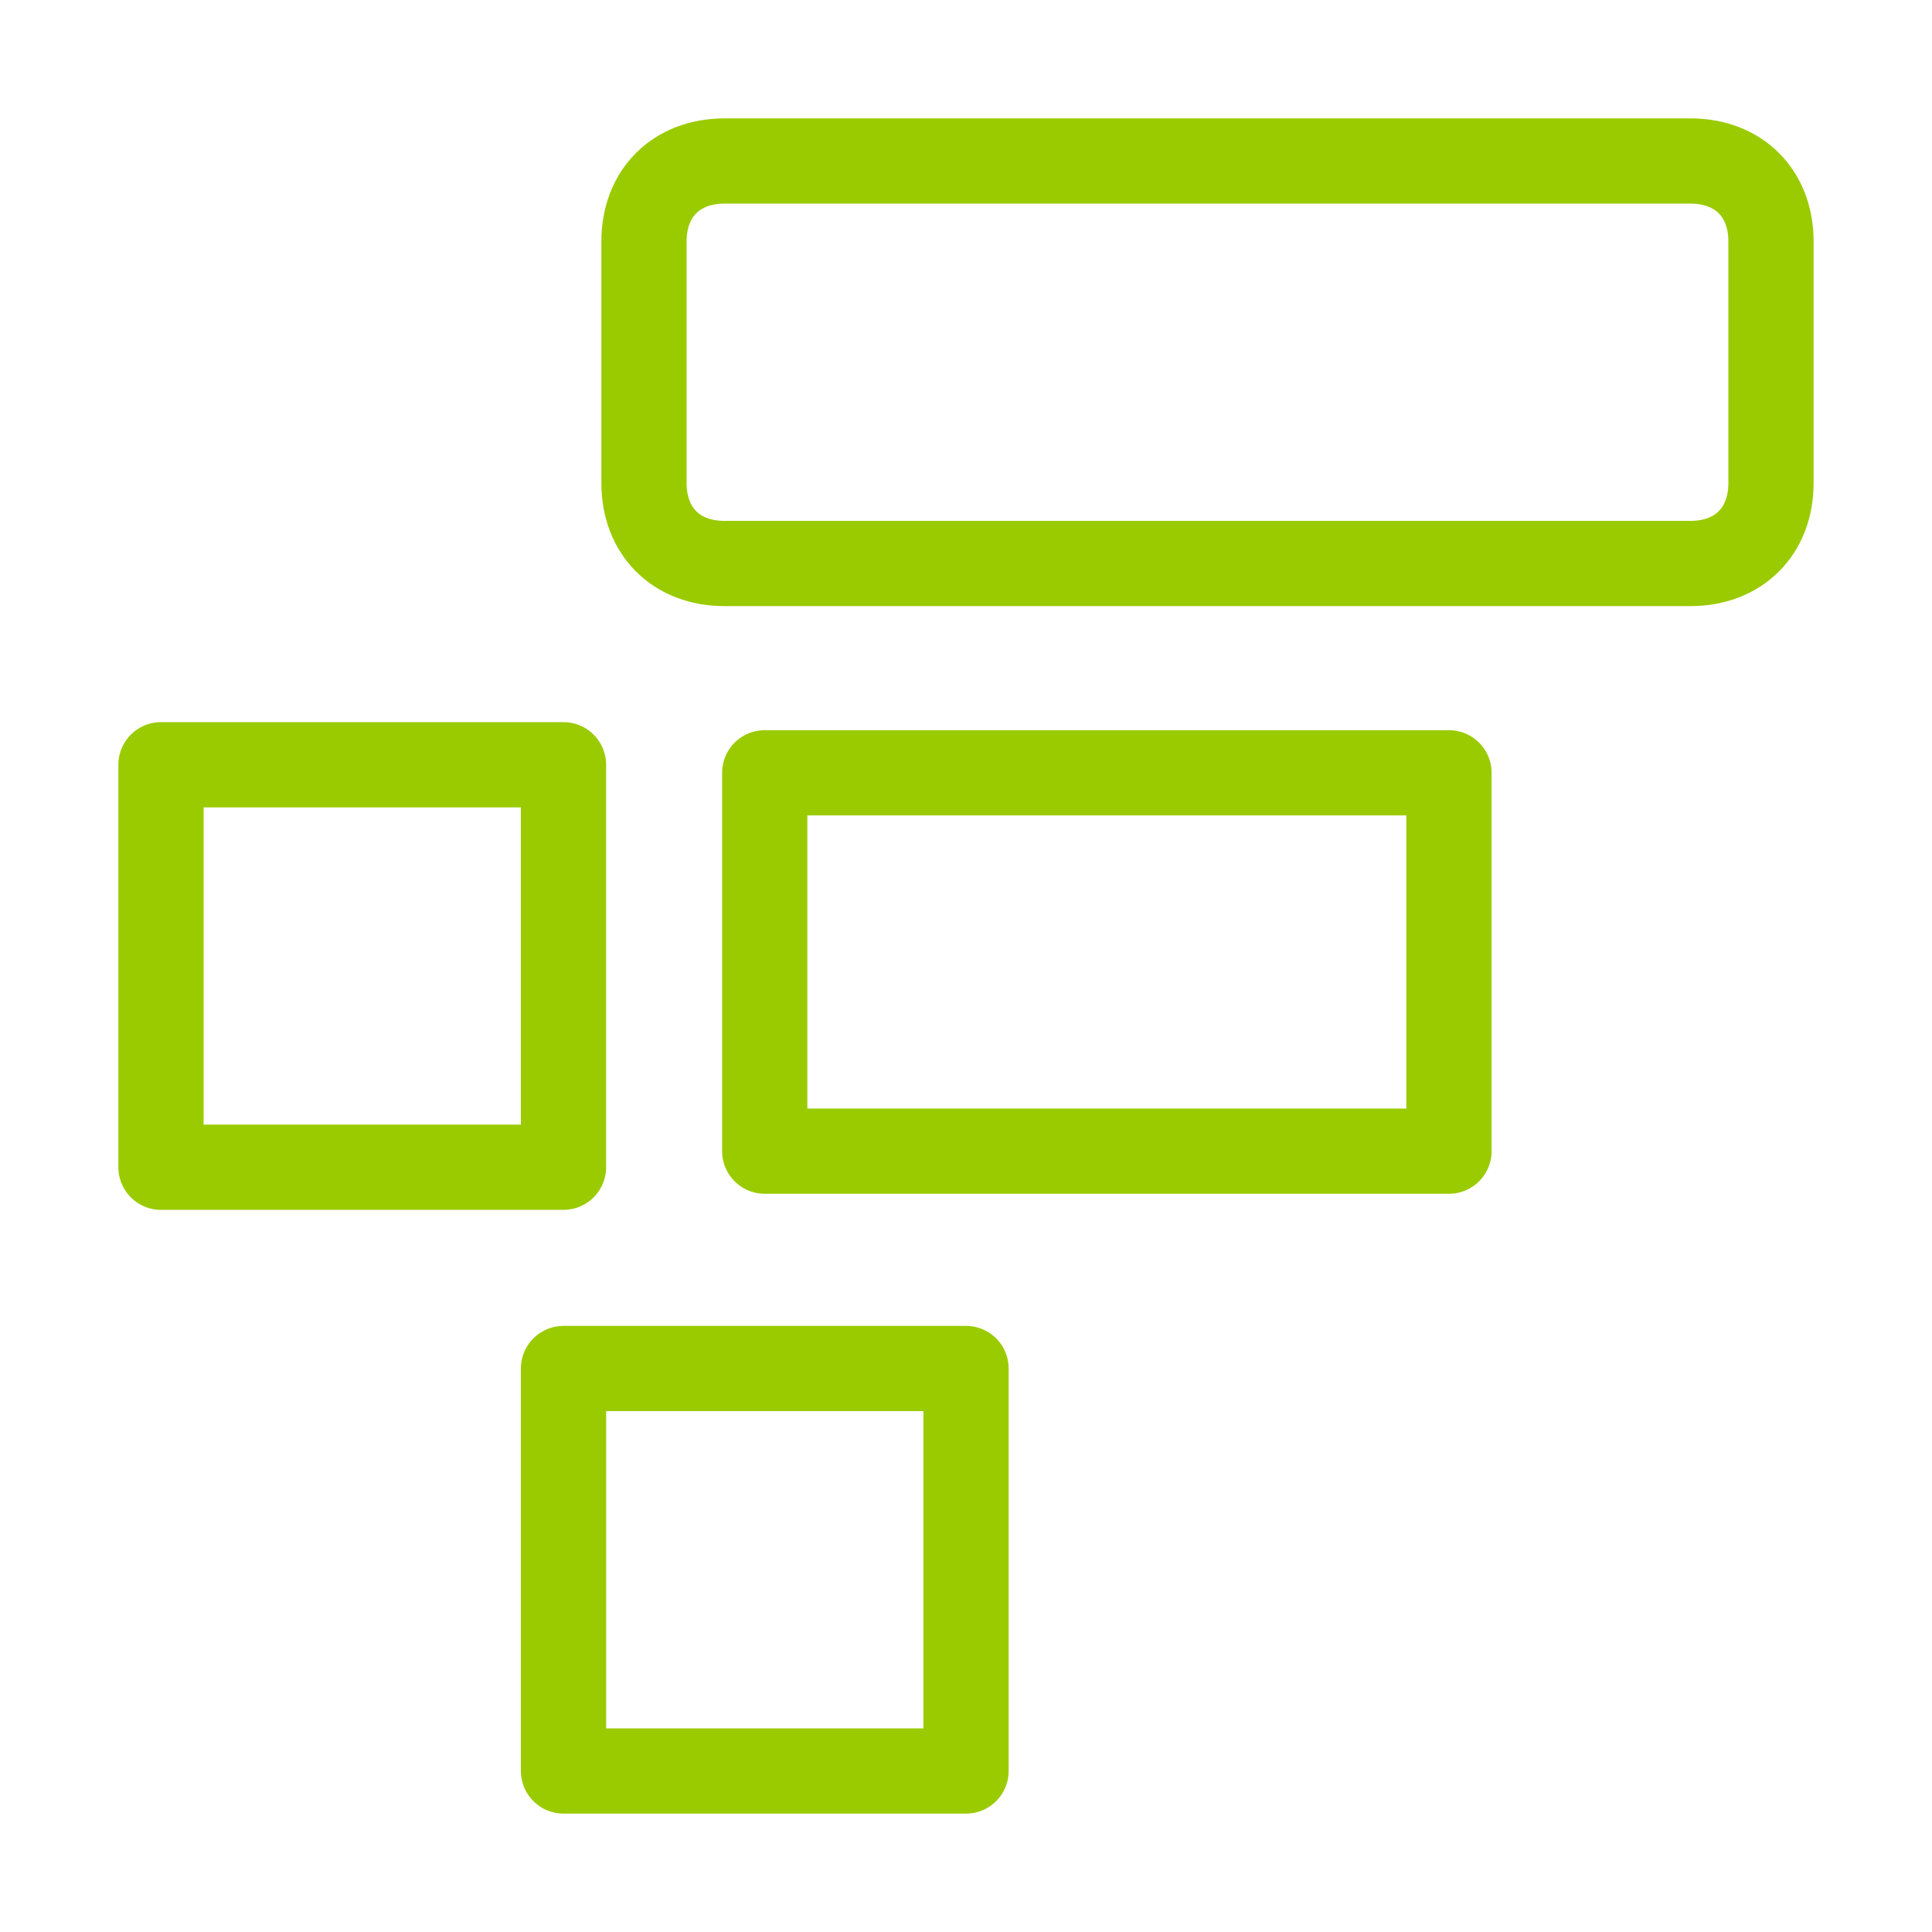
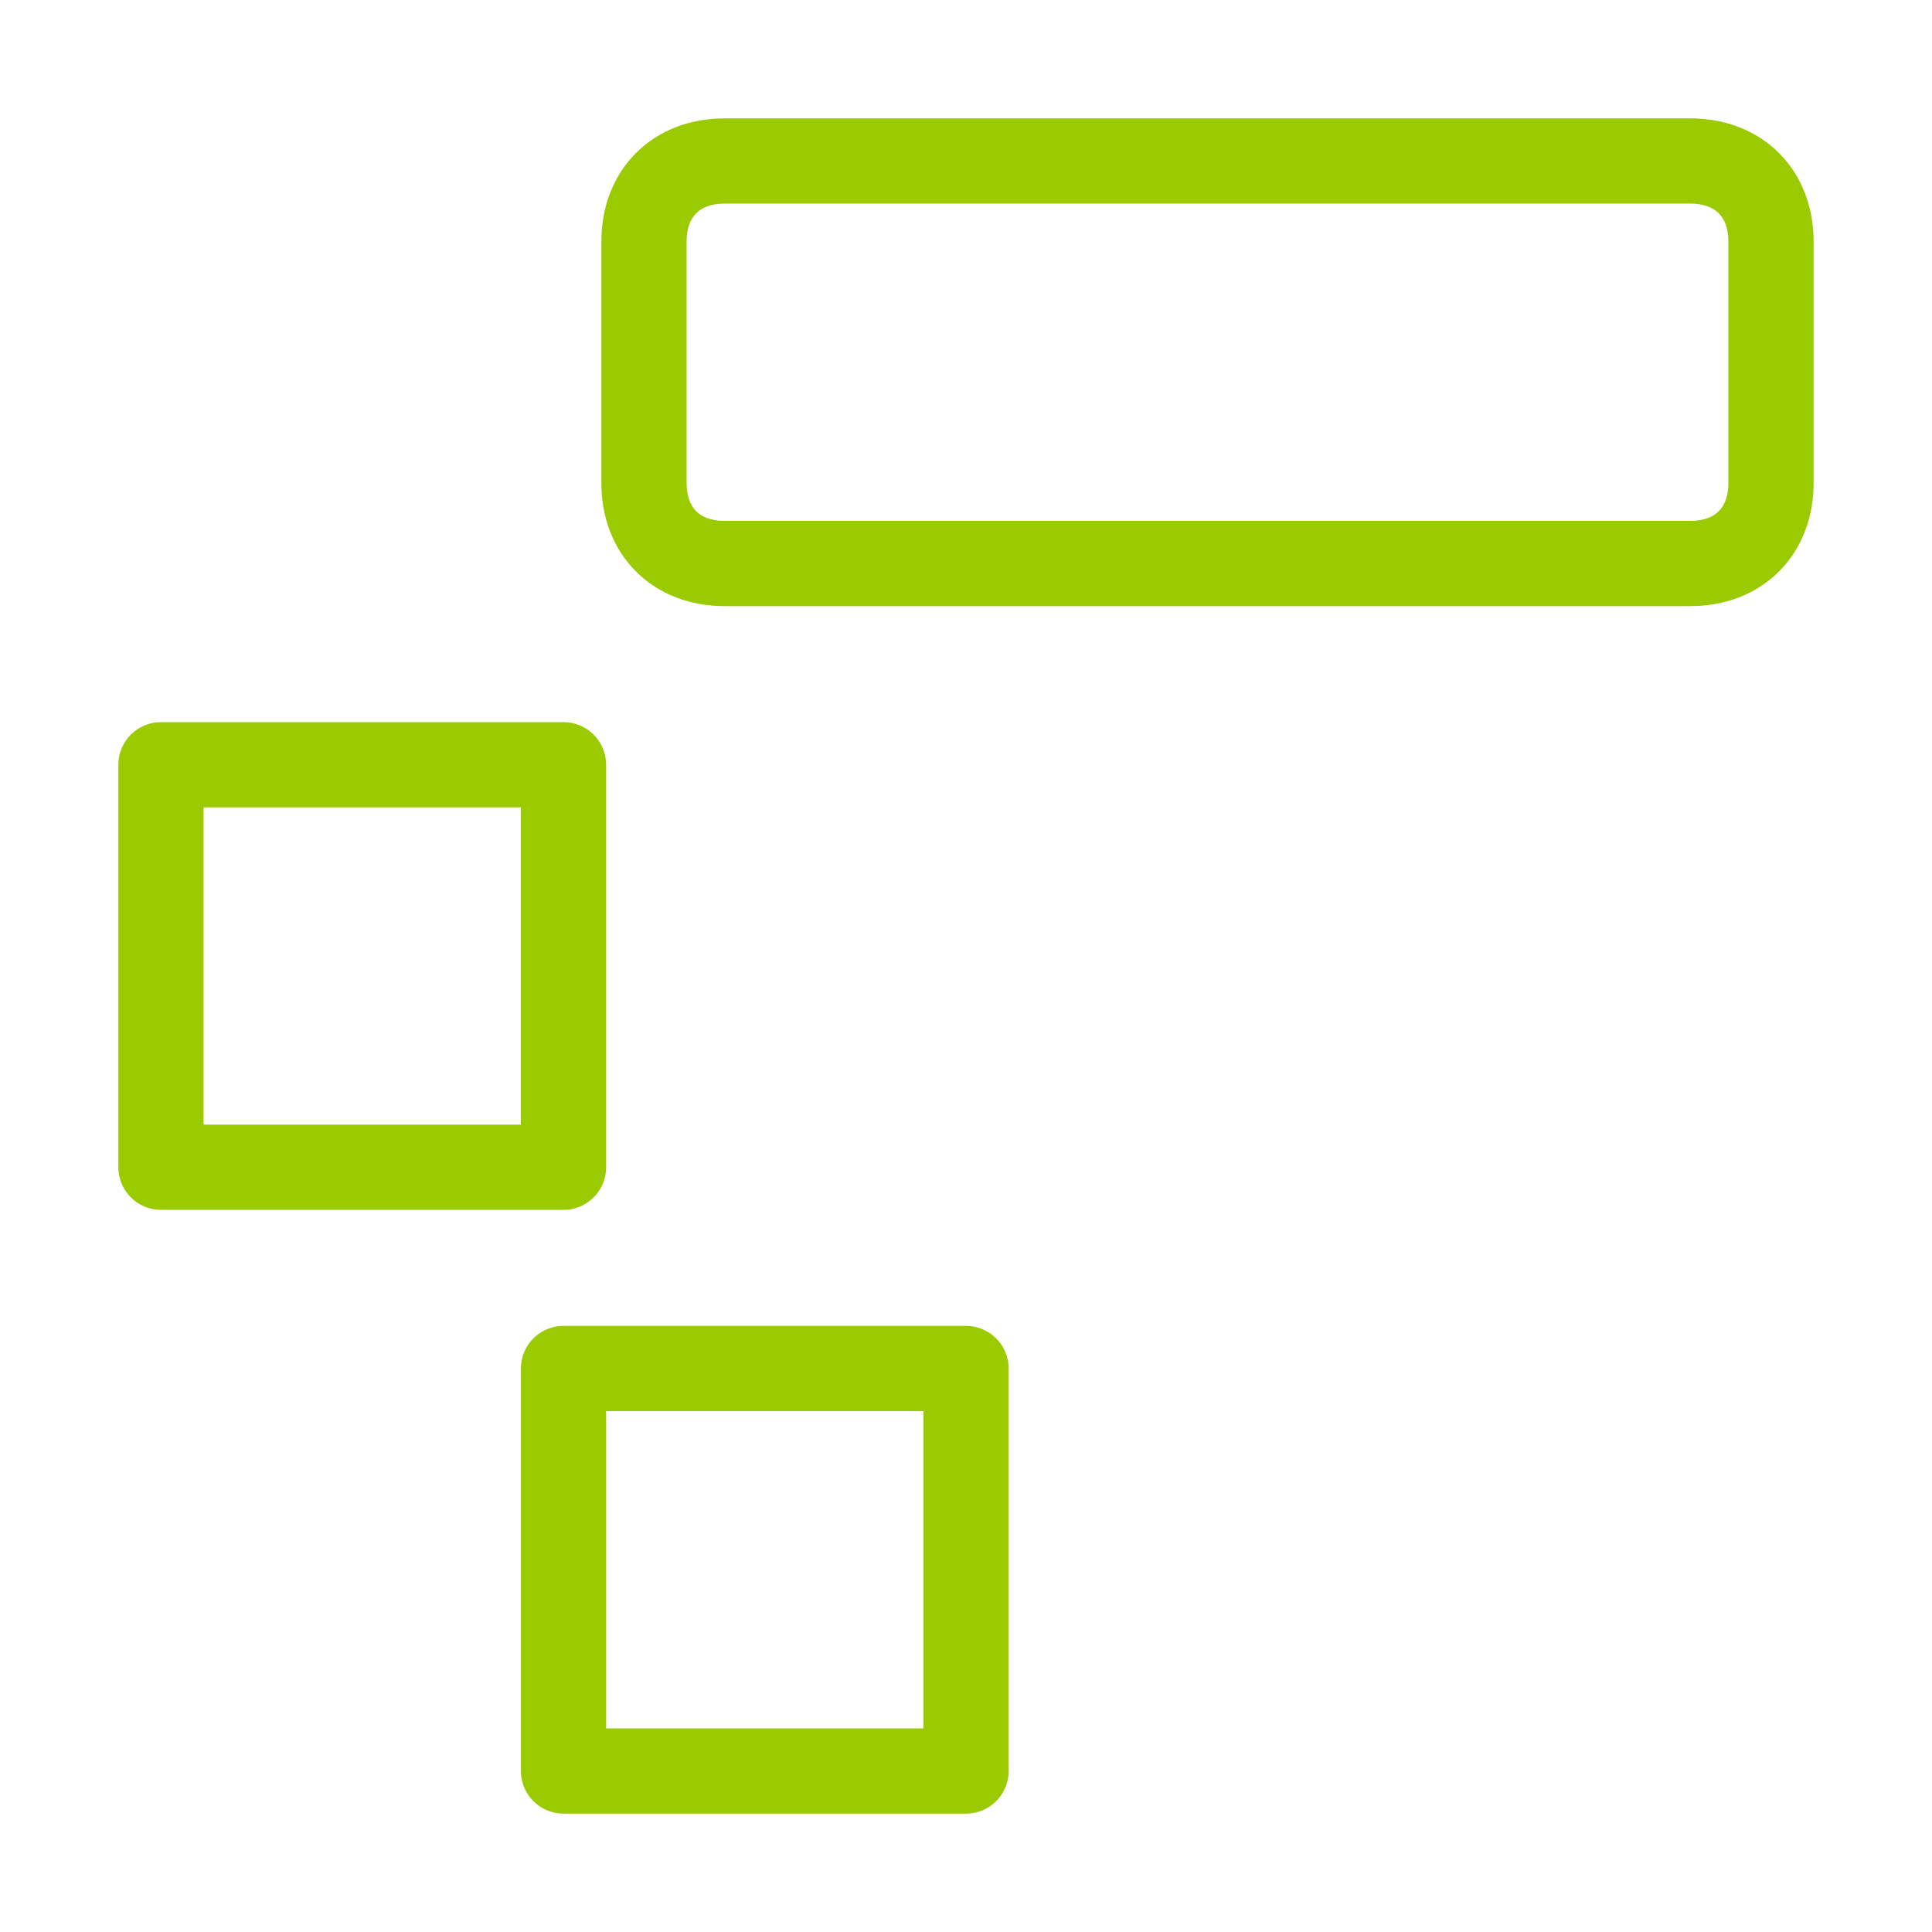
<svg xmlns="http://www.w3.org/2000/svg" width="68" height="68" viewBox="0 0 68 68" fill="none">
  <g clip-path="url(#clip0_4912_1134)">
    <path d="M59.499 5.667H25.499C23.799 5.667 22.666 6.8 22.666 8.5V17C22.666 18.7 23.799 19.833 25.499 19.833H59.499C61.199 19.833 62.333 18.7 62.333 17V8.5C62.333 6.8 61.199 5.667 59.499 5.667Z" stroke="#9ACB00" stroke-width="3" stroke-miterlimit="10" stroke-linecap="round" stroke-linejoin="round" />
    <path d="M34.001 48.167H19.834V62.333H34.001V48.167Z" stroke="#9ACB00" stroke-width="3" stroke-miterlimit="10" stroke-linecap="round" stroke-linejoin="round" />
    <path d="M19.833 26.917H5.666V41.083H19.833V26.917Z" stroke="#9ACB00" stroke-width="3" stroke-miterlimit="10" stroke-linecap="round" stroke-linejoin="round" />
-     <path d="M50.999 27.2H26.916V40.517H50.999V27.2Z" stroke="#9ACB00" stroke-width="3" stroke-miterlimit="10" stroke-linecap="round" stroke-linejoin="round" />
  </g>
  <defs>
    <clipPath id="clip0_4912_1134">
      <rect width="68" height="68" fill="white" />
    </clipPath>
  </defs>
</svg>